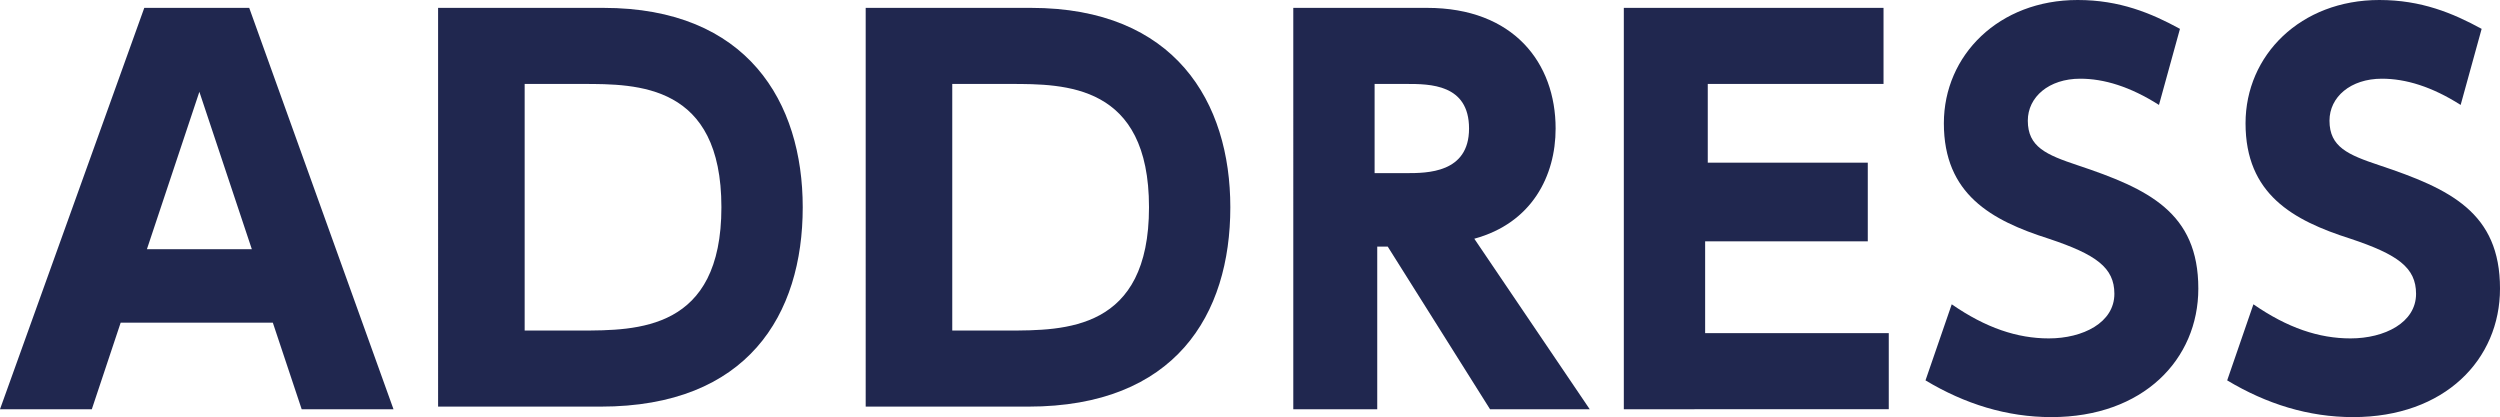
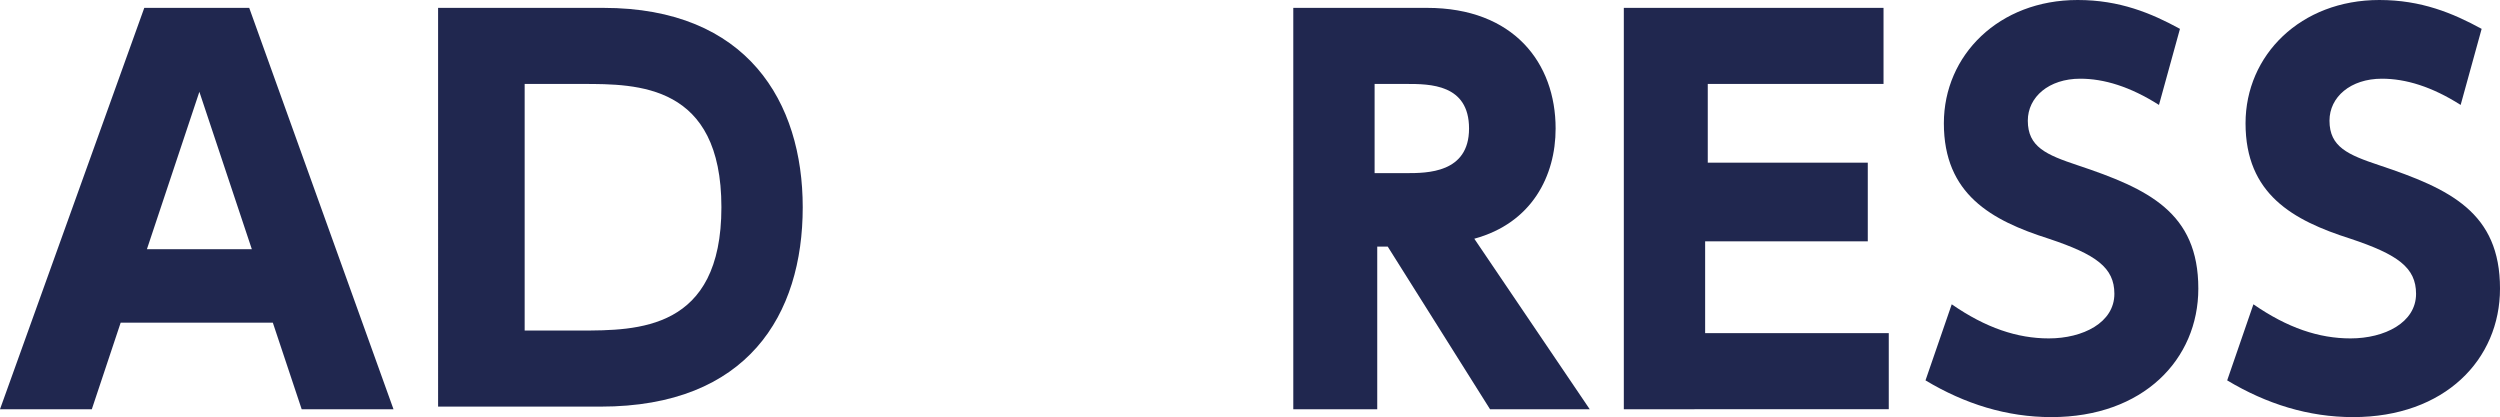
<svg xmlns="http://www.w3.org/2000/svg" version="1.1" id="レイヤー_1" x="0px" y="0px" width="95.3px" height="15.9px" viewBox="0 0 95.3 15.9" style="enable-background:new 0 0 95.3 15.9;" xml:space="preserve">
  <style type="text/css">
	.st0{fill:#20274F;}
</style>
  <g>
    <g>
      <path class="st0" d="M4.6,12.3l-1.1,3.3H0L5.5,0.3h4l5.5,15.3h-3.5l-1.1-3.3H4.6z M9.6,9.5l-2-6l-2,6H9.6z" />
      <path class="st0" d="M16.8,0.3h6.2c5.5,0,7.6,3.6,7.6,7.6c0,4.1-2.1,7.6-7.7,7.6h-6.2V0.3z M20,12.6h2.1c2.2,0,5.4,0,5.4-4.7    c0-4.7-3.2-4.7-5.3-4.7H20V12.6z" />
-       <path class="st0" d="M33.1,0.3h6.2c5.5,0,7.6,3.6,7.6,7.6c0,4.1-2.1,7.6-7.7,7.6h-6.2V0.3z M36.3,12.6h2.1c2.2,0,5.4,0,5.4-4.7    c0-4.7-3.2-4.7-5.3-4.7h-2.2V12.6z" />
      <path class="st0" d="M54.4,0.3c3.3,0,4.9,2.1,4.9,4.6c0,1.8-0.9,3.6-3.1,4.2l4.4,6.5h-3.8l-3.9-6.2h-0.4v6.2h-3.2V0.3H54.4z     M52.4,3.2v3.4h1.2c0.8,0,2.4,0,2.4-1.7c0-1.7-1.5-1.7-2.4-1.7H52.4z" />
      <path class="st0" d="M71.2,6.3v2.9h-6.2v3.5h7v2.9H61.9V0.3h9.9v2.9h-6.7v3H71.2z" />
      <path class="st0" d="M82.3,4c-1.1-0.7-2.1-1-3-1c-1.2,0-2,0.7-2,1.6c0,1,0.7,1.3,1.9,1.7c2.7,0.9,4.6,1.8,4.6,4.7    c0,2.7-2.1,4.9-5.6,4.9c-1.7,0-3.3-0.5-4.8-1.4l1-2.9c1.3,0.9,2.5,1.3,3.7,1.3c1.3,0,2.5-0.6,2.5-1.7c0-1-0.7-1.5-2.5-2.1    c-2.2-0.7-4-1.7-4-4.4c0-2.6,2.1-4.7,5.1-4.7c1.6,0,2.8,0.5,3.9,1.1L82.3,4z" />
      <path class="st0" d="M93.8,4c-1.1-0.7-2.1-1-3-1c-1.2,0-2,0.7-2,1.6c0,1,0.7,1.3,1.9,1.7c2.7,0.9,4.6,1.8,4.6,4.7    c0,2.7-2.1,4.9-5.6,4.9c-1.7,0-3.3-0.5-4.8-1.4l1-2.9c1.3,0.9,2.5,1.3,3.7,1.3c1.3,0,2.5-0.6,2.5-1.7c0-1-0.7-1.5-2.5-2.1    c-2.2-0.7-4-1.7-4-4.4c0-2.6,2.1-4.7,5.1-4.7c1.6,0,2.8,0.5,3.9,1.1L93.8,4z" />
    </g>
  </g>
</svg>